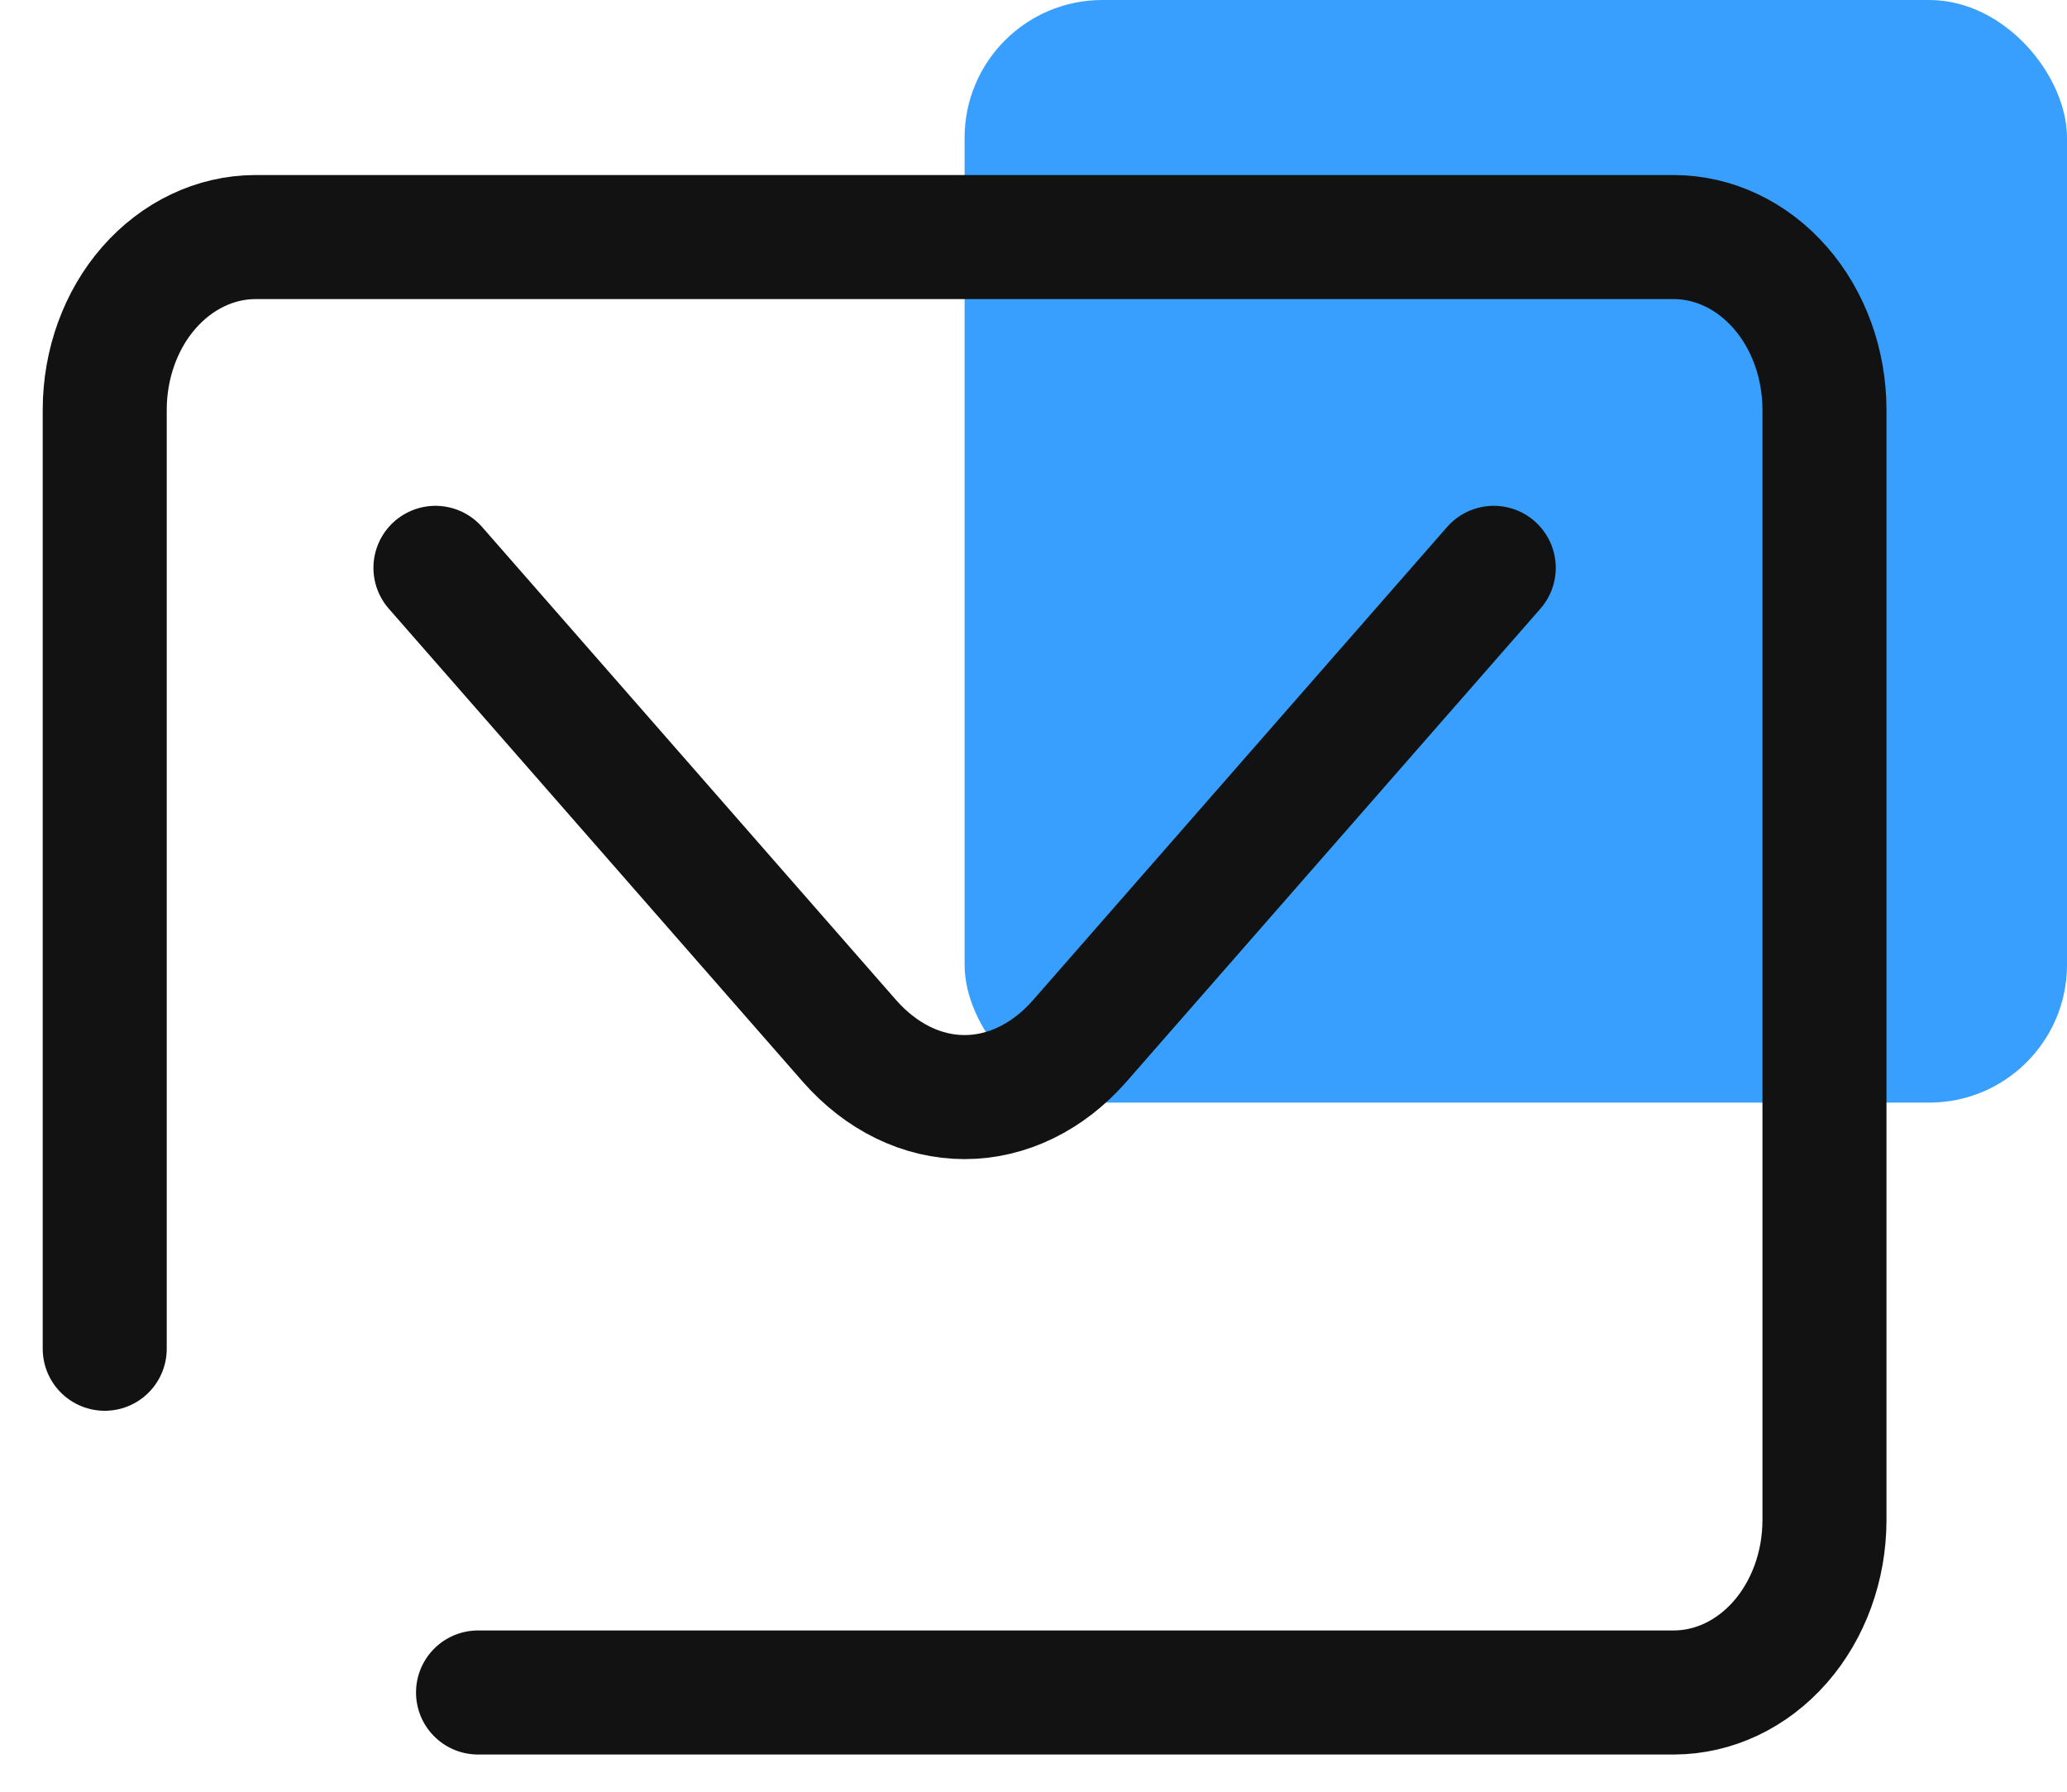
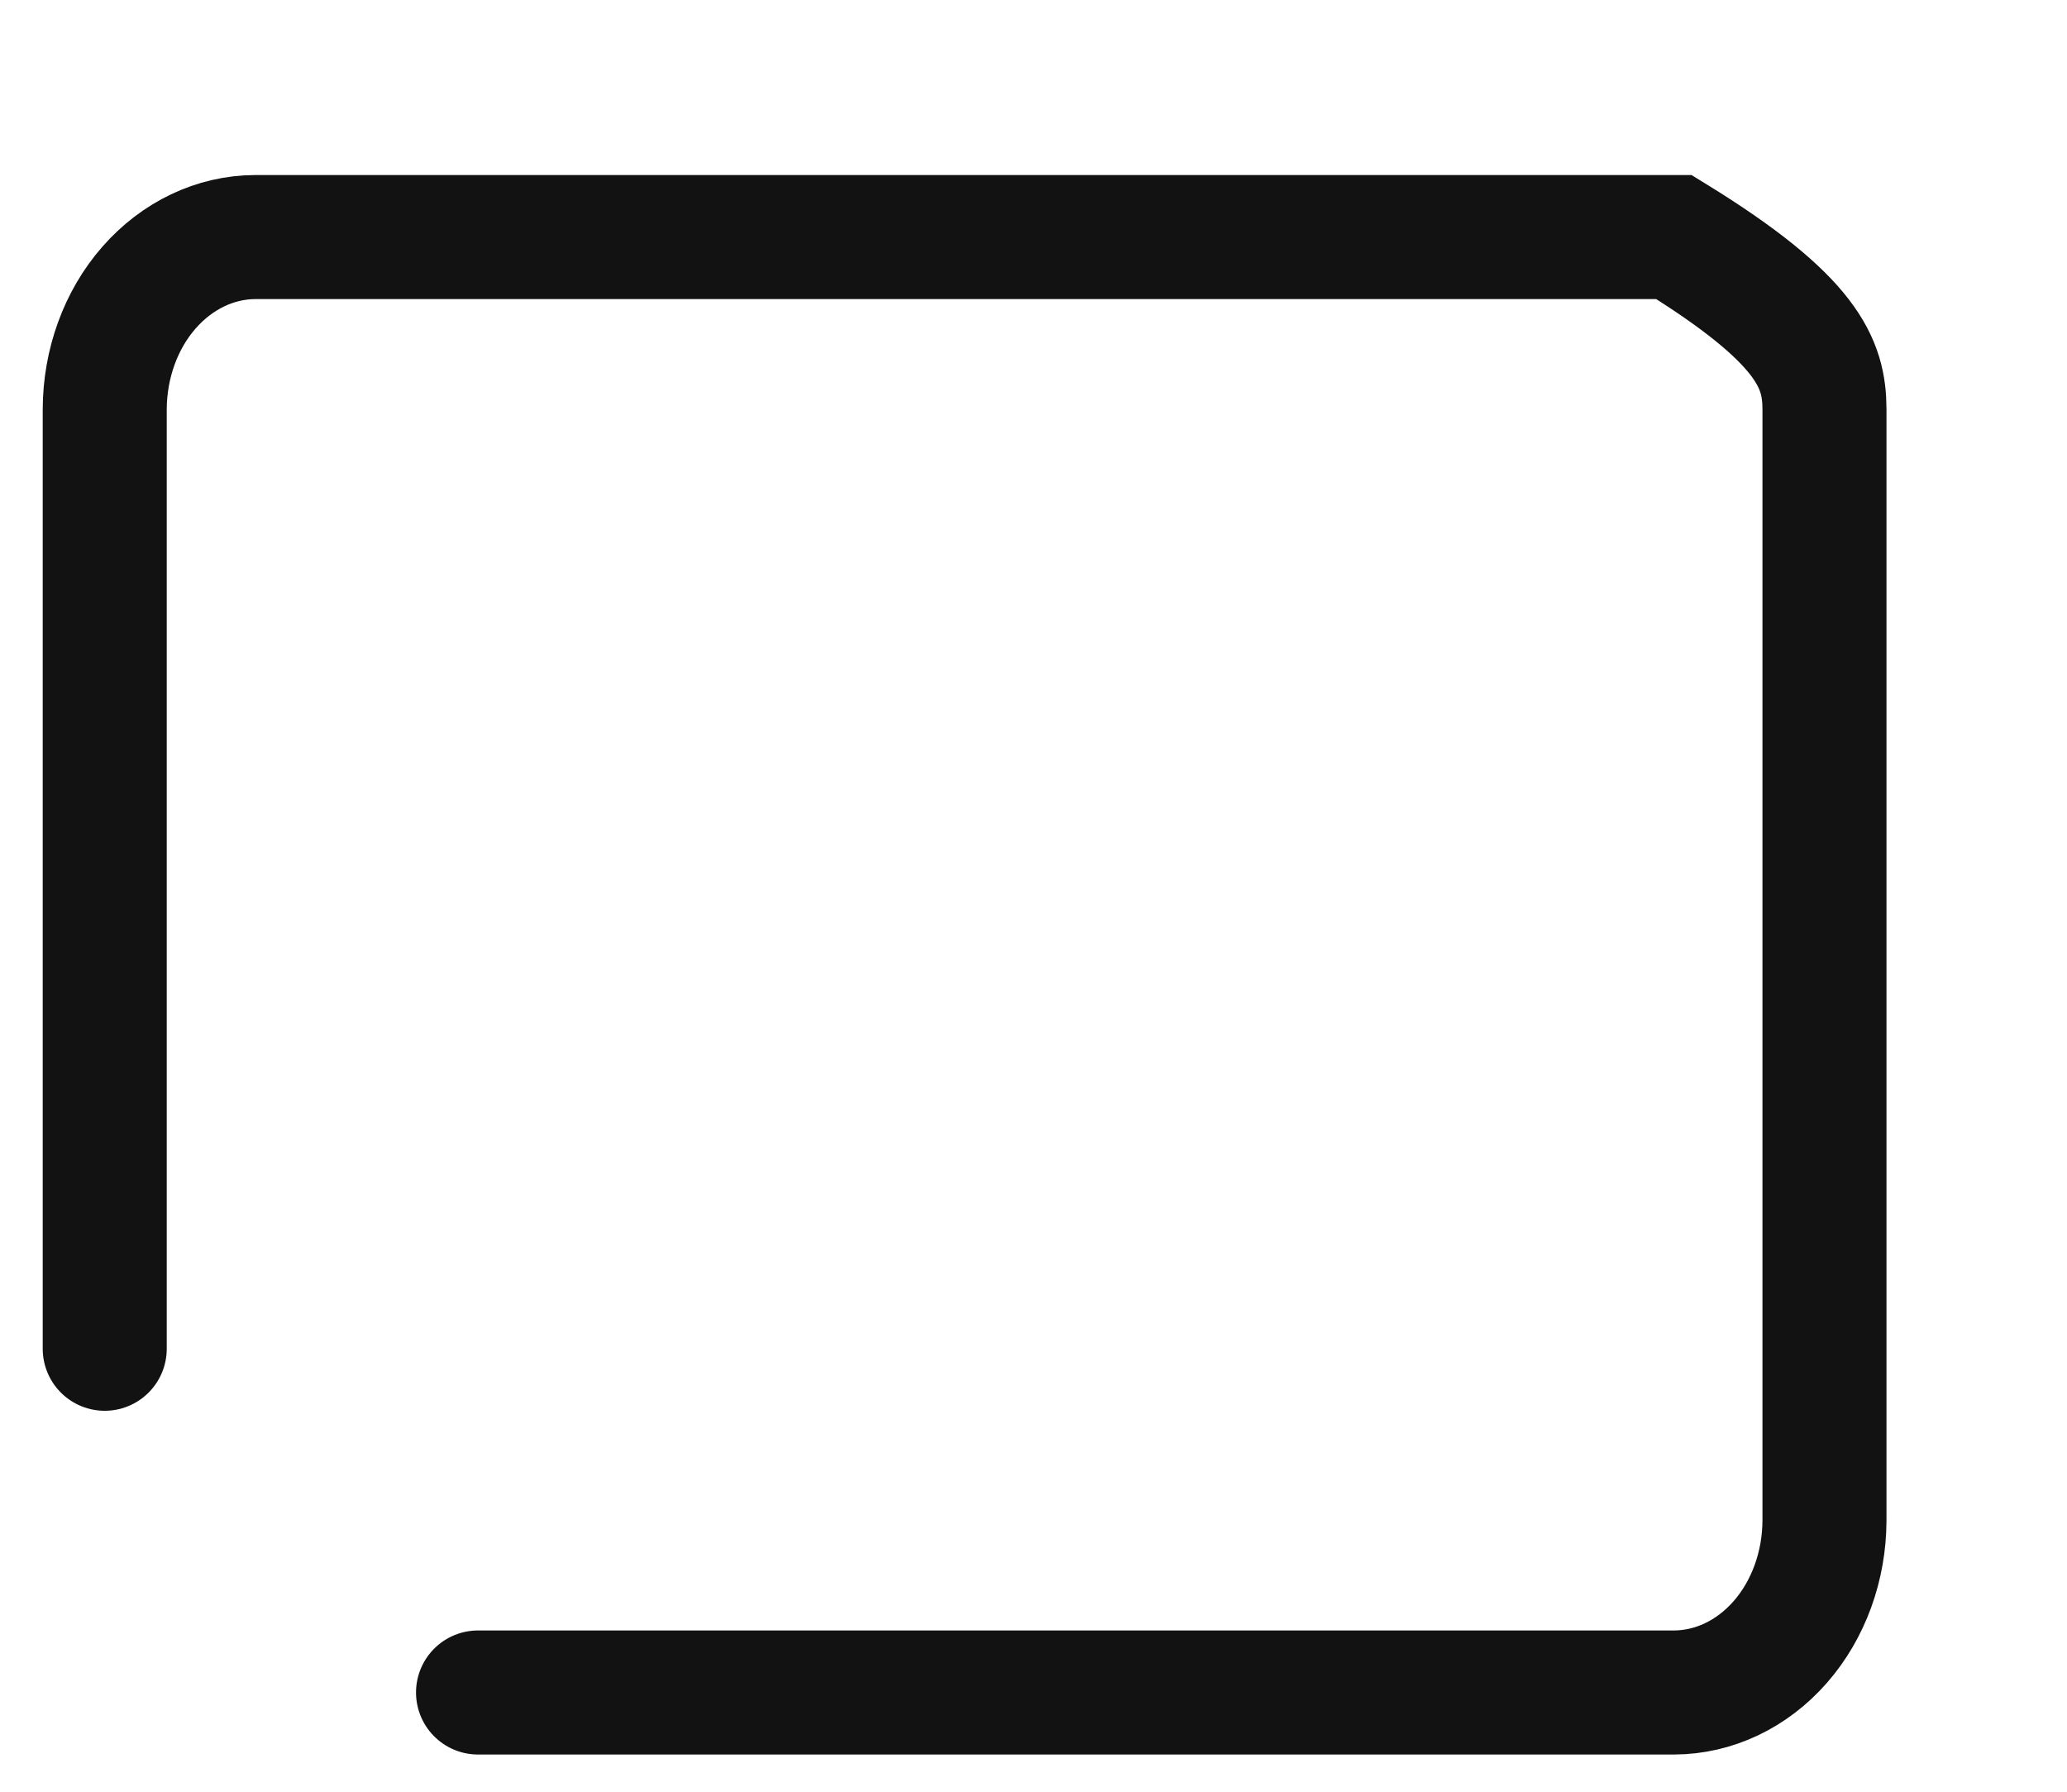
<svg xmlns="http://www.w3.org/2000/svg" width="15" height="13" viewBox="0 0 15 13" fill="none">
-   <rect x="7" width="8" height="8" rx="1" fill="url(#paint0_linear_2729_2231)" />
-   <path d="M0.76 9.786V2.97C0.761 2.639 0.876 2.321 1.081 2.087C1.286 1.853 1.563 1.721 1.852 1.72H12.148C12.437 1.721 12.715 1.853 12.919 2.087C13.124 2.321 13.239 2.639 13.24 2.97V11.032C13.239 11.363 13.124 11.68 12.919 11.914C12.714 12.148 12.437 12.279 12.148 12.28H3.469" stroke="#121212" stroke-width="0.9" stroke-miterlimit="10" stroke-linecap="round" />
-   <path d="M3.16 4.12L6.164 7.552C6.395 7.815 6.692 7.96 7 7.96C7.308 7.96 7.606 7.815 7.836 7.552L10.84 4.12" stroke="#121212" stroke-width="0.9" stroke-miterlimit="10" stroke-linecap="round" />
+   <path d="M0.76 9.786V2.97C0.761 2.639 0.876 2.321 1.081 2.087C1.286 1.853 1.563 1.721 1.852 1.72H12.148C13.124 2.321 13.239 2.639 13.24 2.97V11.032C13.239 11.363 13.124 11.68 12.919 11.914C12.714 12.148 12.437 12.279 12.148 12.28H3.469" stroke="#121212" stroke-width="0.9" stroke-miterlimit="10" stroke-linecap="round" />
  <defs>
    <linearGradient id="paint0_linear_2729_2231" x1="5.438" y1="3.932" x2="16.563" y2="4.192" gradientUnits="userSpaceOnUse">
      <stop offset="0.443" stop-color="#389FFF" />
    </linearGradient>
  </defs>
</svg>